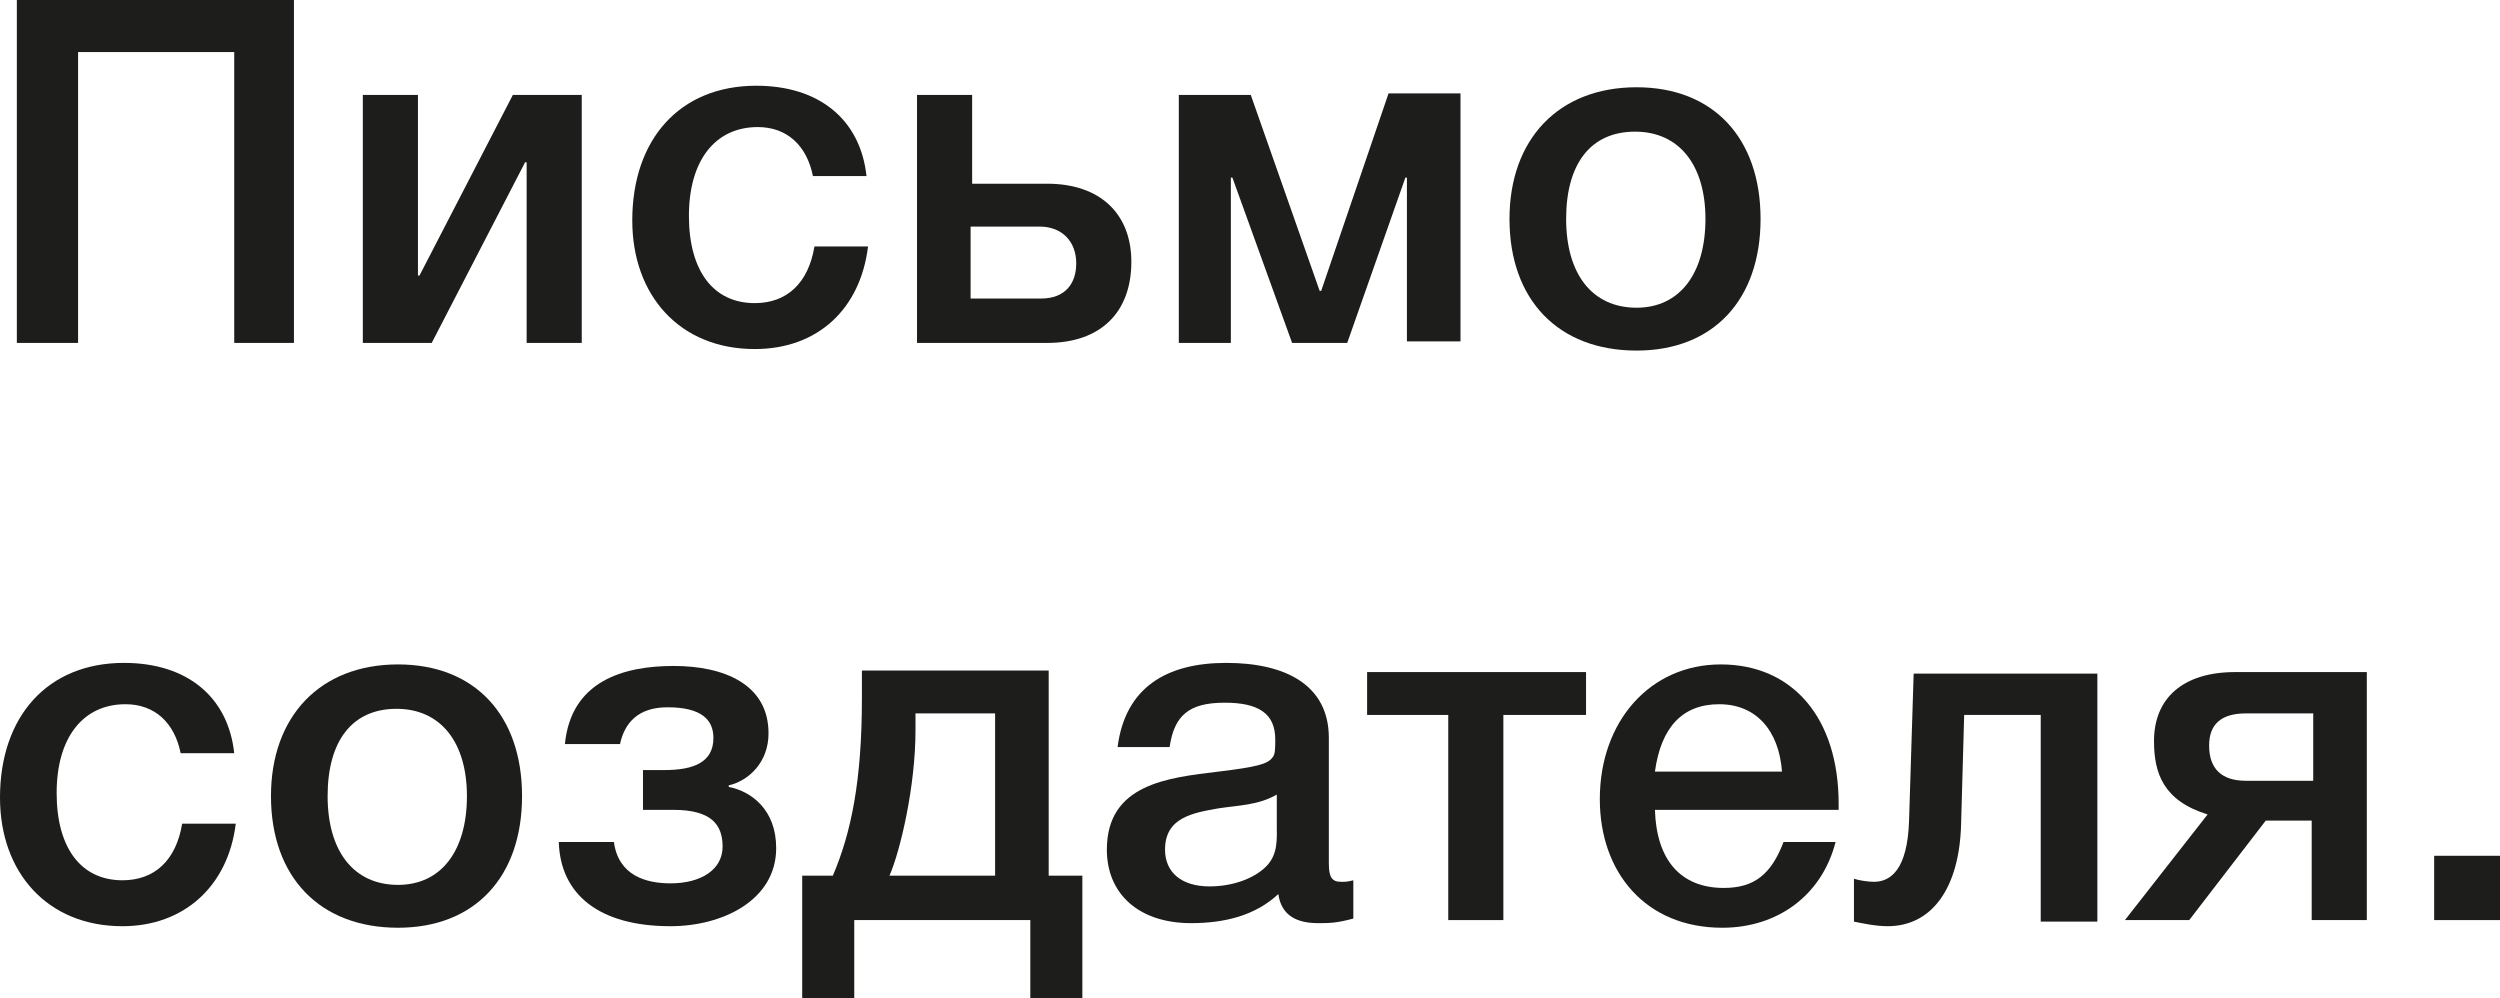
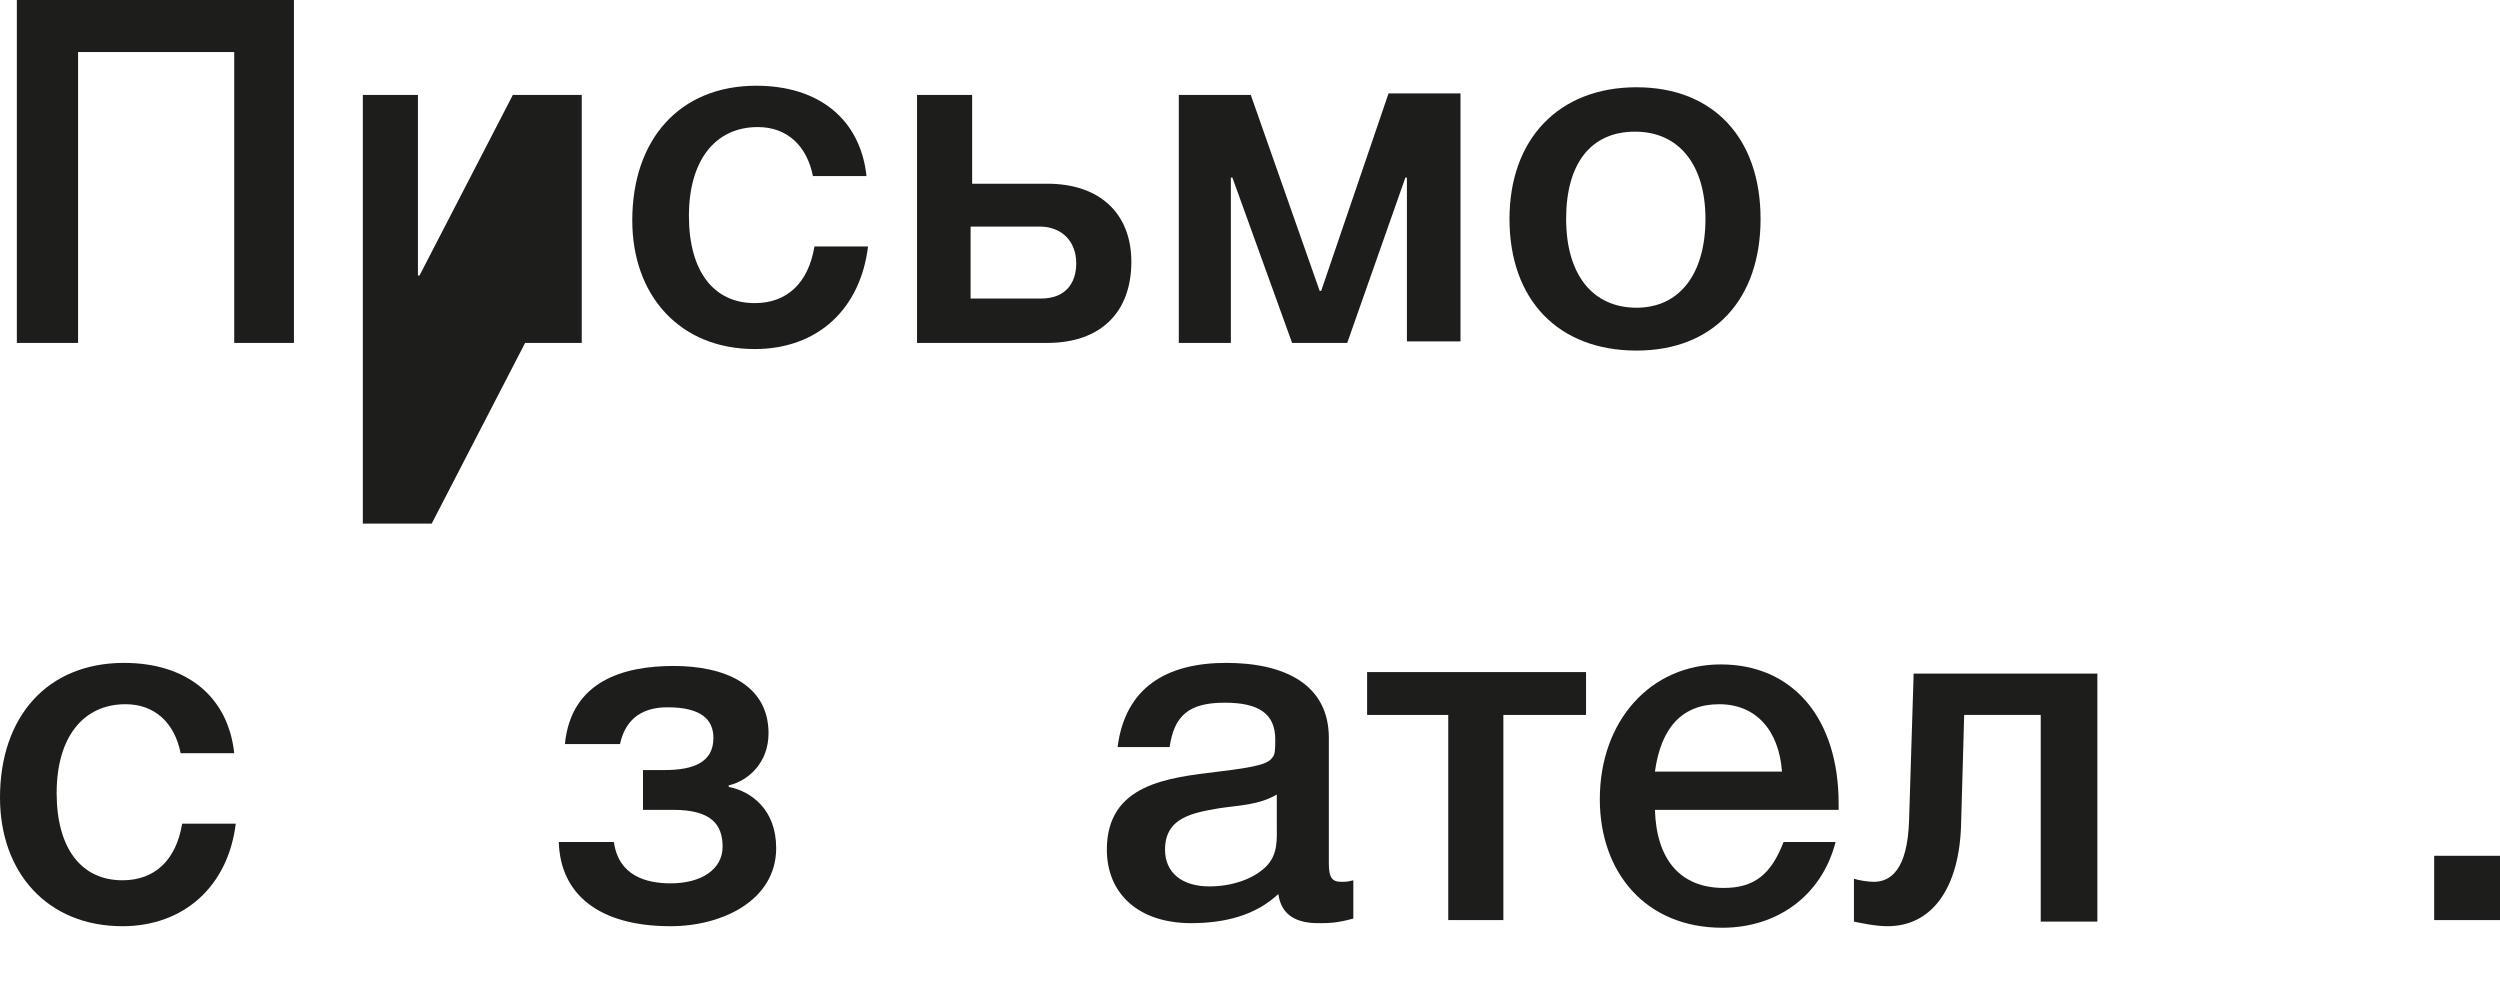
<svg xmlns="http://www.w3.org/2000/svg" version="1.1" id="Слой_1" x="0px" y="0px" viewBox="0 0 163.3 65.2" style="enable-background:new 0 0 163.3 65.2;" xml:space="preserve">
  <style type="text/css"> .st0{fill:#1D1D1B;} </style>
  <g>
    <path class="st0" d="M19.2,22.4h-3.9v-19H5.1v19H1.1V0h18.1V22.4z" />
-     <path class="st0" d="M23.7,22.4V6.2h3.6V18h0.1l6.1-11.8H38v16.2h-3.6V10.6h-0.1l-6.1,11.8H23.7z" />
+     <path class="st0" d="M23.7,22.4V6.2h3.6V18h0.1l6.1-11.8H38v16.2h-3.6h-0.1l-6.1,11.8H23.7z" />
    <path class="st0" d="M49.3,22.8c-4.9,0-8-3.5-8-8.4c0-5.3,3.1-8.8,8.1-8.8c4.1,0,6.8,2.2,7.2,5.9h-3.5c-0.4-2-1.7-3.2-3.6-3.2 c-2.8,0-4.5,2.2-4.5,5.8c0,3.6,1.6,5.7,4.3,5.7c2.1,0,3.5-1.3,3.9-3.7h3.5C56.2,20.2,53.4,22.8,49.3,22.8z" />
    <path class="st0" d="M68.4,22.4h-8.5V6.2h3.6V12h4.9c3.5,0,5.5,2,5.5,5.1C73.9,20.4,71.9,22.4,68.4,22.4z M67.9,14.8h-4.5v4.7H68 c1.6,0,2.3-1,2.3-2.3C70.3,15.8,69.4,14.8,67.9,14.8z" />
    <path class="st0" d="M77,22.4V6.2h4.7L86.2,19h0.1l4.4-12.9h4.7v16.2h-3.5V11.6h-0.1L88,22.4h-3.6l-3.9-10.8h-0.1v10.8H77z" />
    <path class="st0" d="M115,14.3c0,5.3-3.1,8.6-8.1,8.6c-5.1,0-8.3-3.3-8.3-8.6c0-5.2,3.2-8.6,8.3-8.6C111.9,5.7,115,9,115,14.3z M102.3,14.3c0,3.6,1.7,5.8,4.6,5.8c2.8,0,4.5-2.2,4.5-5.8c0-3.5-1.7-5.7-4.6-5.7S102.3,10.7,102.3,14.3z" />
  </g>
  <g>
    <g>
      <path class="st0" d="M8,60.5c-4.9,0-8-3.5-8-8.4c0-5.3,3.1-8.8,8.1-8.8c4.1,0,6.8,2.2,7.2,5.9h-3.5c-0.4-2-1.7-3.2-3.6-3.2 c-2.8,0-4.5,2.2-4.5,5.8c0,3.6,1.6,5.7,4.3,5.7c2.1,0,3.5-1.3,3.9-3.7h3.5C14.9,57.9,12,60.5,8,60.5z" />
-       <path class="st0" d="M34.1,52c0,5.3-3.1,8.6-8.1,8.6c-5.1,0-8.3-3.3-8.3-8.6c0-5.2,3.2-8.6,8.3-8.6C31,43.4,34.1,46.7,34.1,52z M21.4,52c0,3.6,1.7,5.8,4.6,5.8c2.8,0,4.5-2.2,4.5-5.8c0-3.5-1.7-5.7-4.6-5.7S21.4,48.4,21.4,52z" />
      <path class="st0" d="M43.8,60.5c-4.7,0-7.2-2.1-7.3-5.5h3.6c0.3,2.2,2.1,2.7,3.7,2.7c2,0,3.4-0.9,3.4-2.4c0-1.4-0.7-2.4-3.2-2.4 h-2v-2.6h1.4c1.9,0,3.2-0.5,3.2-2.1c0-1.2-0.8-2-3-2c-1.9,0-2.8,1-3.1,2.4h-3.6c0.4-4.1,3.8-5.1,7.1-5.1c3.3,0,6.2,1.2,6.2,4.4 c0,1.9-1.3,3.1-2.6,3.4v0.1c1.5,0.3,3.1,1.5,3.1,4C50.7,58.8,47.2,60.5,43.8,60.5z" />
-       <path class="st0" d="M67.3,65.2v-5.1H55.8v5.1h-3.4v-8h2c1.2-2.8,1.9-6.2,1.9-11.6v-1.8h12.2v13.4h2.2v8H67.3z M65,46.6h-5.2v1.1 c0,3.7-1,7.9-1.7,9.5H65V46.6z" />
      <path class="st0" d="M80.1,43.3c3.8,0,6.7,1.4,6.7,4.9v8.2c0,0.9,0.2,1.2,0.8,1.2c0.3,0,0.4,0,0.8-0.1v2.5 c-1.1,0.3-1.6,0.3-2.3,0.3c-1.4,0-2.4-0.5-2.6-1.9c-1.5,1.4-3.5,1.9-5.7,1.9c-3.4,0-5.5-1.9-5.5-4.8c0-4.3,4-4.7,7.3-5.1 c2.5-0.3,3.2-0.5,3.5-0.9c0.2-0.2,0.2-0.6,0.2-1.2c0-1.7-1.1-2.4-3.3-2.4c-2.3,0-3.3,0.8-3.6,2.9h-3.4 C73.5,44.9,76.2,43.3,80.1,43.3z M79.6,52.8c-1.7,0.3-3.5,0.6-3.5,2.7c0,1.5,1.1,2.4,2.9,2.4c1.5,0,2.9-0.5,3.7-1.3 c0.8-0.8,0.7-1.8,0.7-2.8v-1.9C82.2,52.6,80.9,52.6,79.6,52.8z" />
    </g>
    <g>
      <path class="st0" d="M98.2,46.7v13.4h-3.6V46.7h-5.3v-2.8h14.3v2.8H98.2z" />
      <path class="st0" d="M112.5,60.6c-5,0-8-3.6-8-8.4c0-5.1,3.3-8.8,7.9-8.8c4.7,0,7.7,3.5,7.7,9.1v0.4h-12c0.1,3.3,1.7,5.1,4.5,5.1 c2,0,3.1-0.9,3.9-3h3.4C119,58.5,116.1,60.6,112.5,60.6z M112.3,46c-2.4,0-3.8,1.5-4.2,4.4h8.3C116.2,47.7,114.7,46,112.3,46z" />
    </g>
    <g>
      <path class="st0" d="M133.3,60.1V46.7h-5l-0.2,7.1c-0.1,4.2-1.9,6.7-4.8,6.7c-0.8,0-1.7-0.2-2.2-0.3v-2.8c0.3,0.1,0.9,0.2,1.3,0.2 c1.1,0,2.2-0.8,2.3-4l0.3-9.6h12v16.2H133.3z" />
-       <path class="st0" d="M151,60.1v-6.5h-3l-5,6.5h-4.2l5.4-6.9c-2.9-0.9-3.5-2.7-3.5-4.8c0-2.8,1.9-4.5,5.3-4.5h8.6v16.2H151z M151,46.6h-4.3c-1.6,0-2.4,0.7-2.4,2.1c0,1.5,0.8,2.3,2.4,2.3h4.4V46.6z" />
      <path class="st0" d="M163.3,60.1H159v-4.2h4.3V60.1z" />
    </g>
  </g>
</svg>